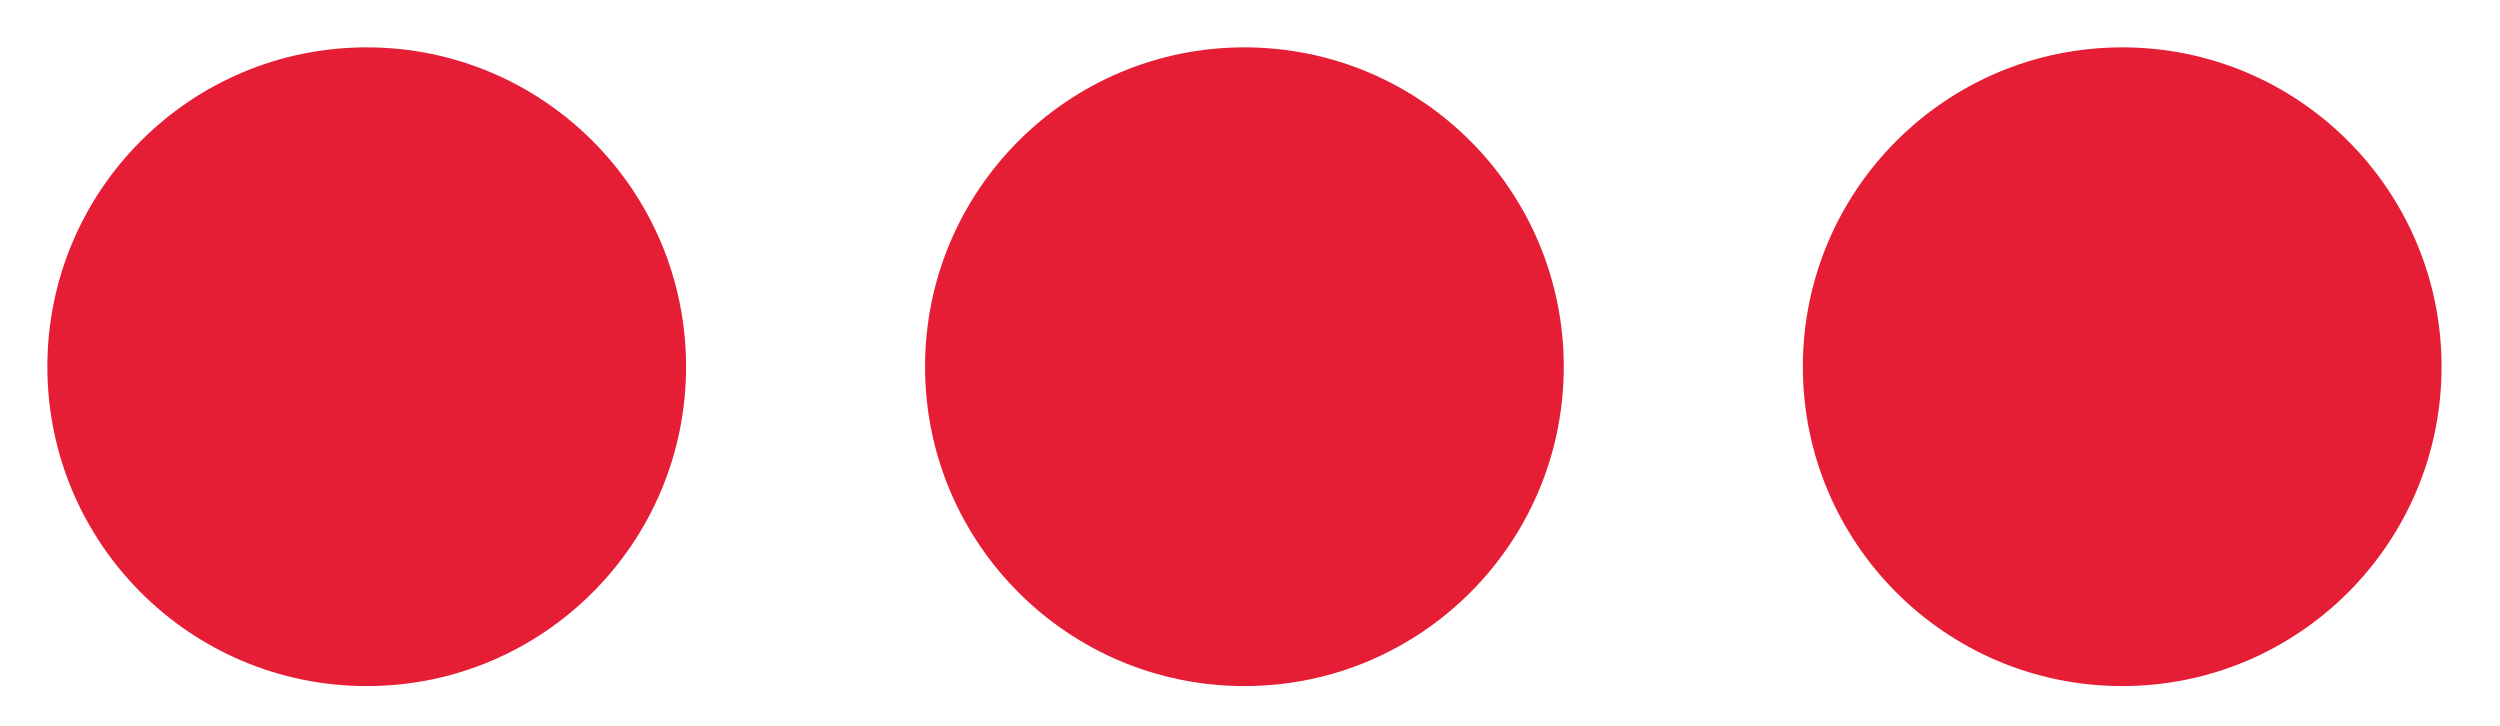
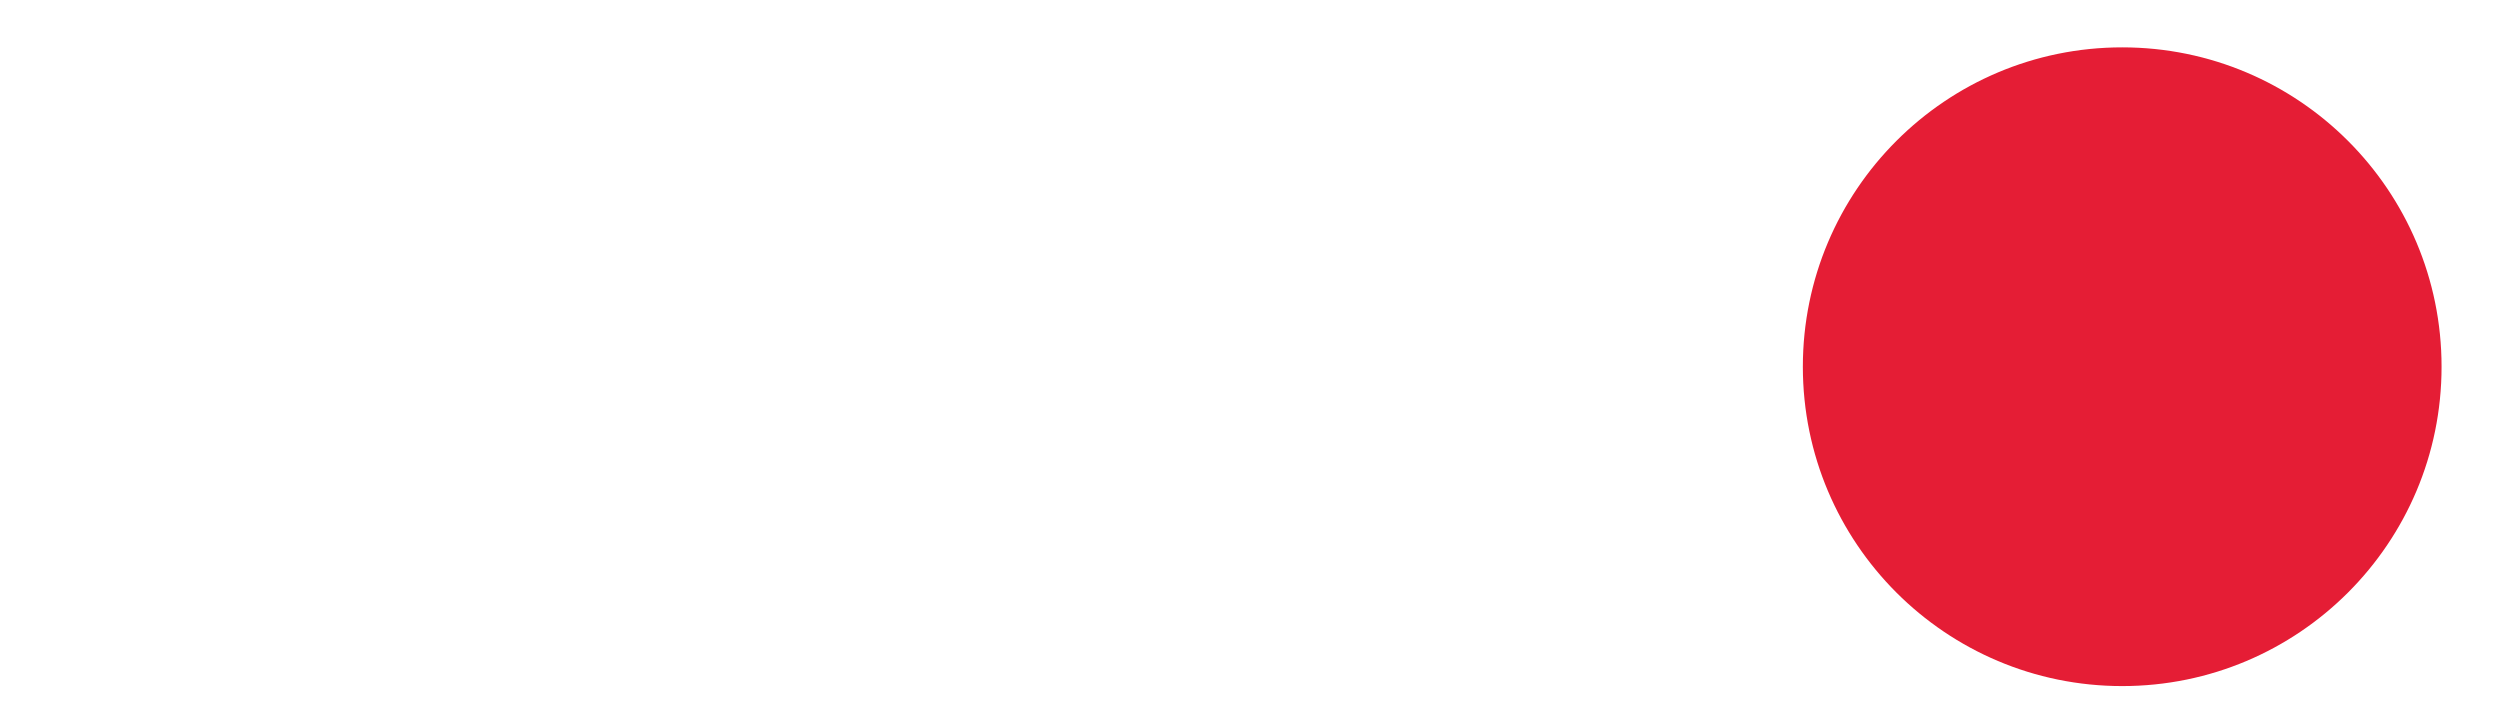
<svg xmlns="http://www.w3.org/2000/svg" version="1.1" id="Layer_1" x="0px" y="0px" viewBox="0 0 243.85 70.77" style="enable-background:new 0 0 243.85 70.77;" xml:space="preserve">
  <style type="text/css">
	.st0{fill:#E51D35;}
</style>
-   <circle class="st0" cx="35.77" cy="35.77" r="31.15" />
-   <circle class="st0" cx="121.38" cy="35.77" r="31.15" />
  <circle class="st0" cx="207" cy="35.77" r="31.15" />
</svg>